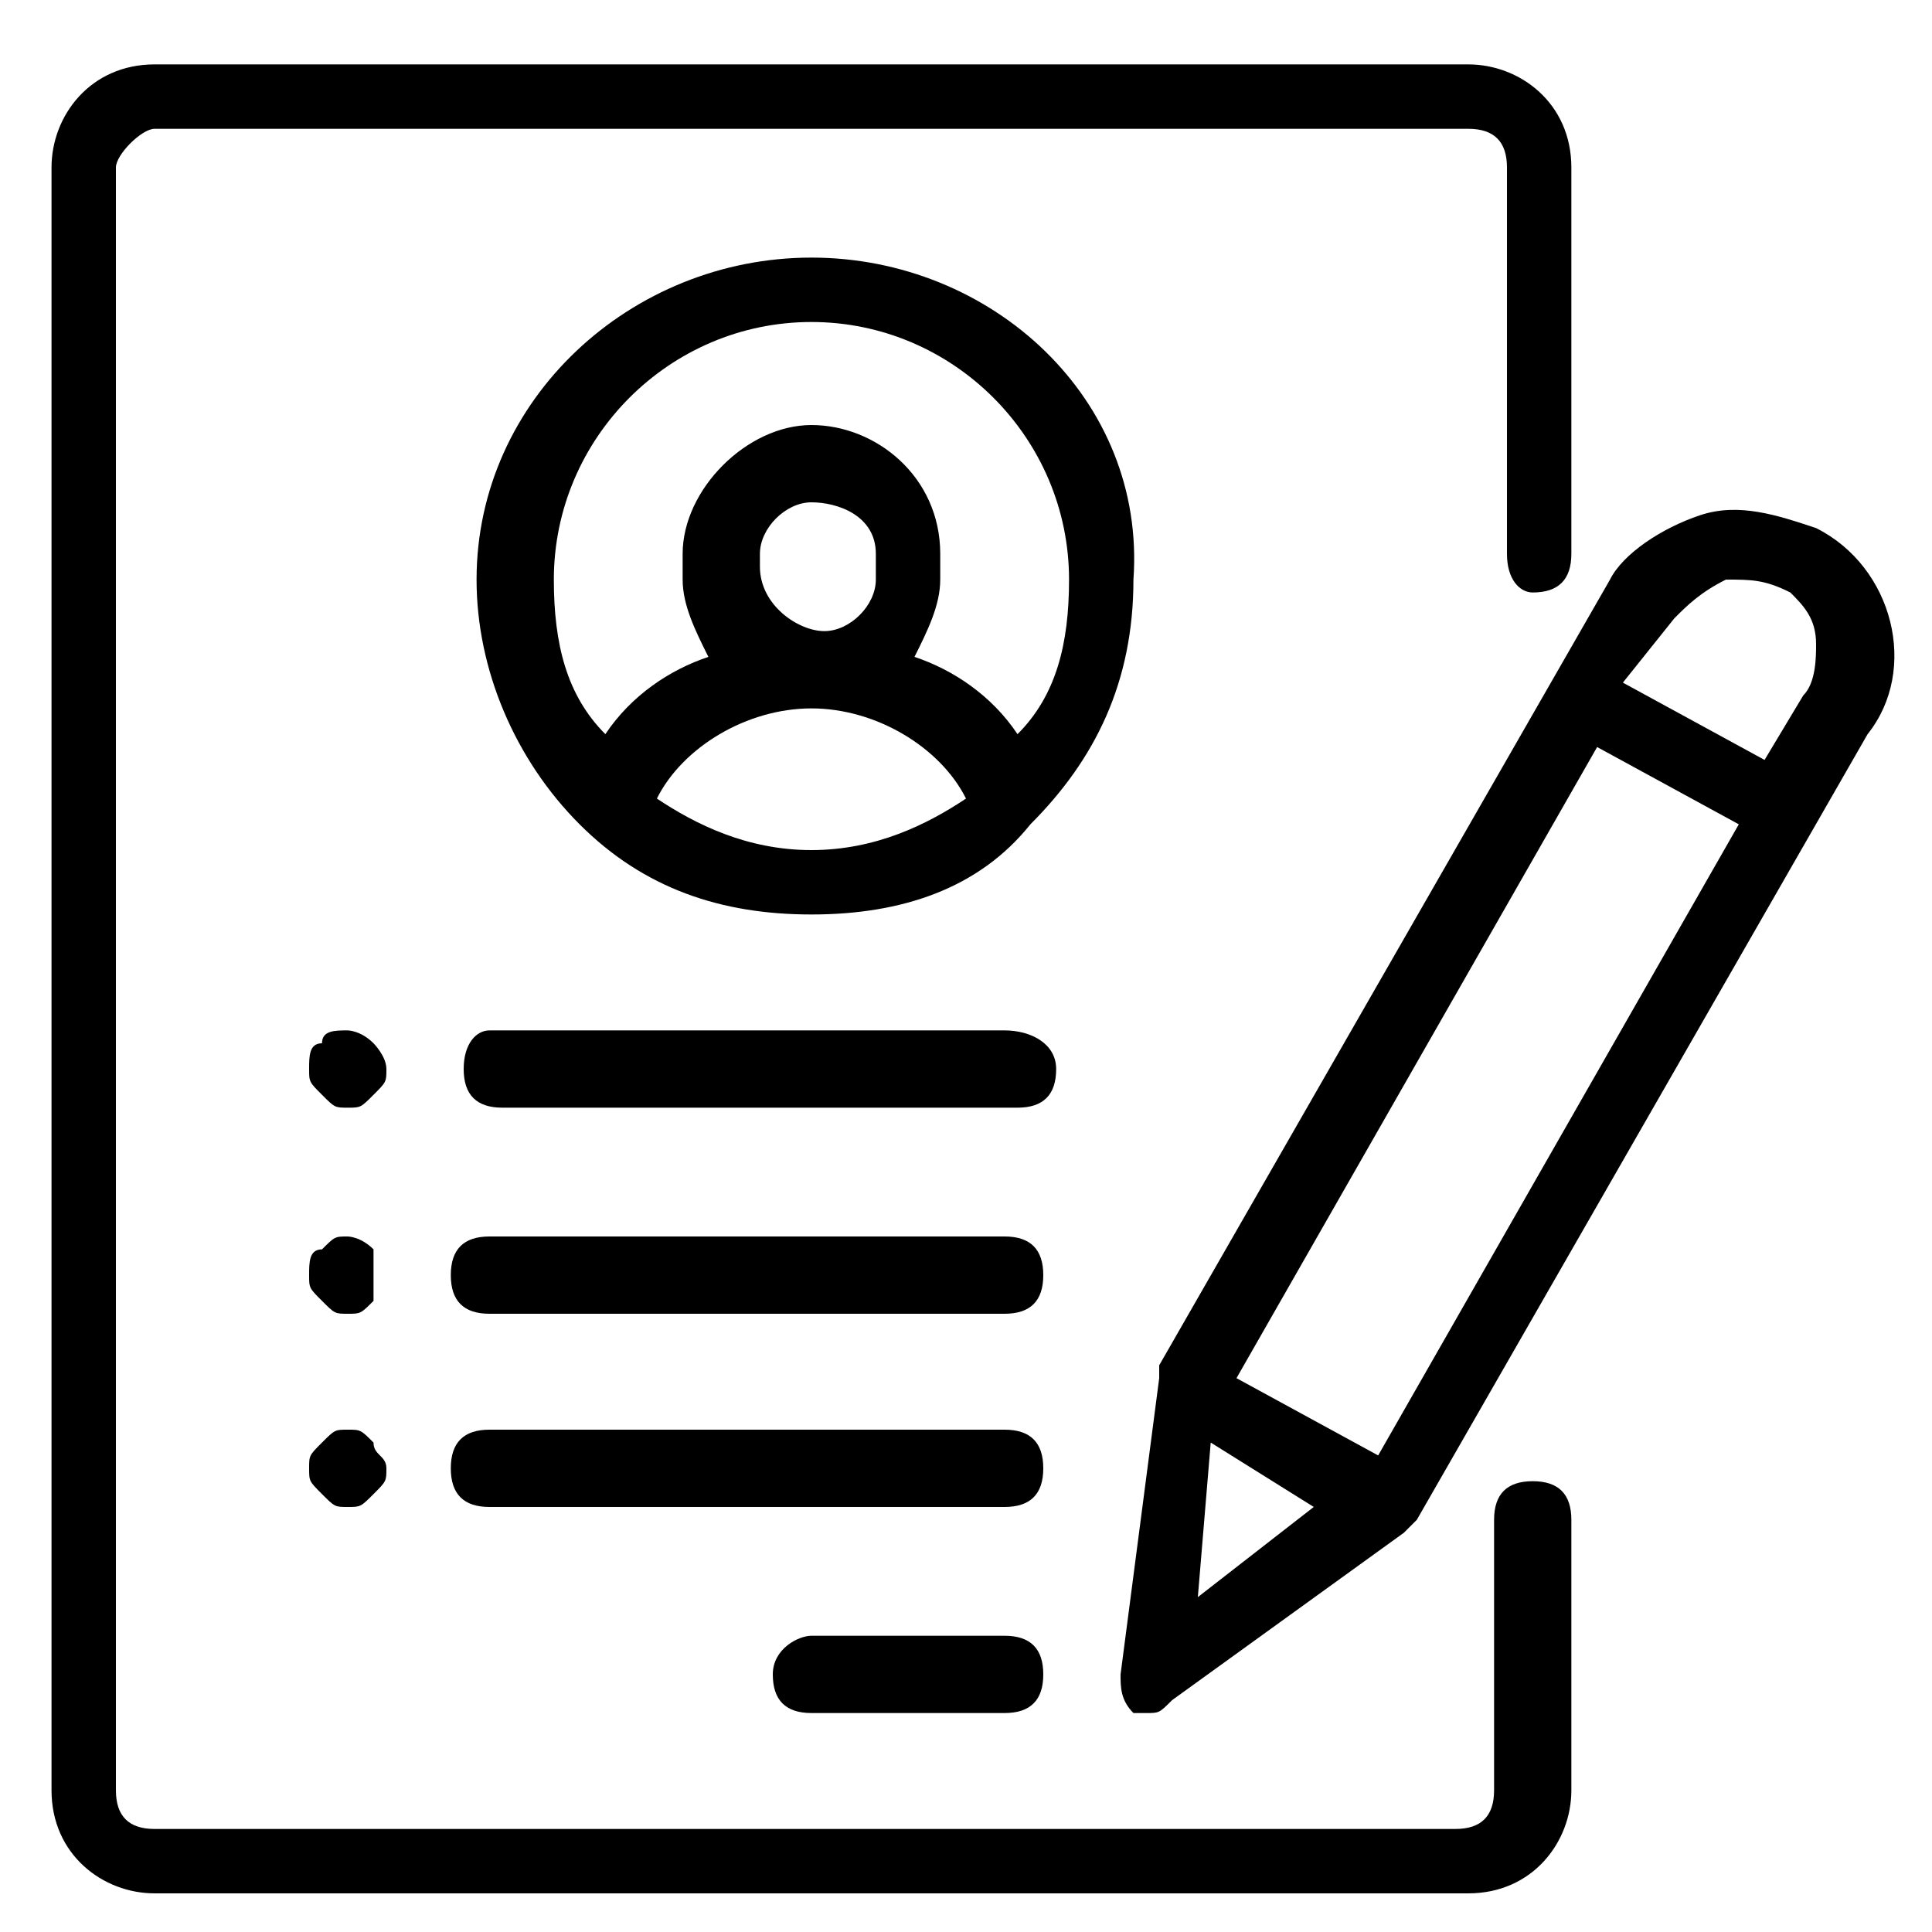
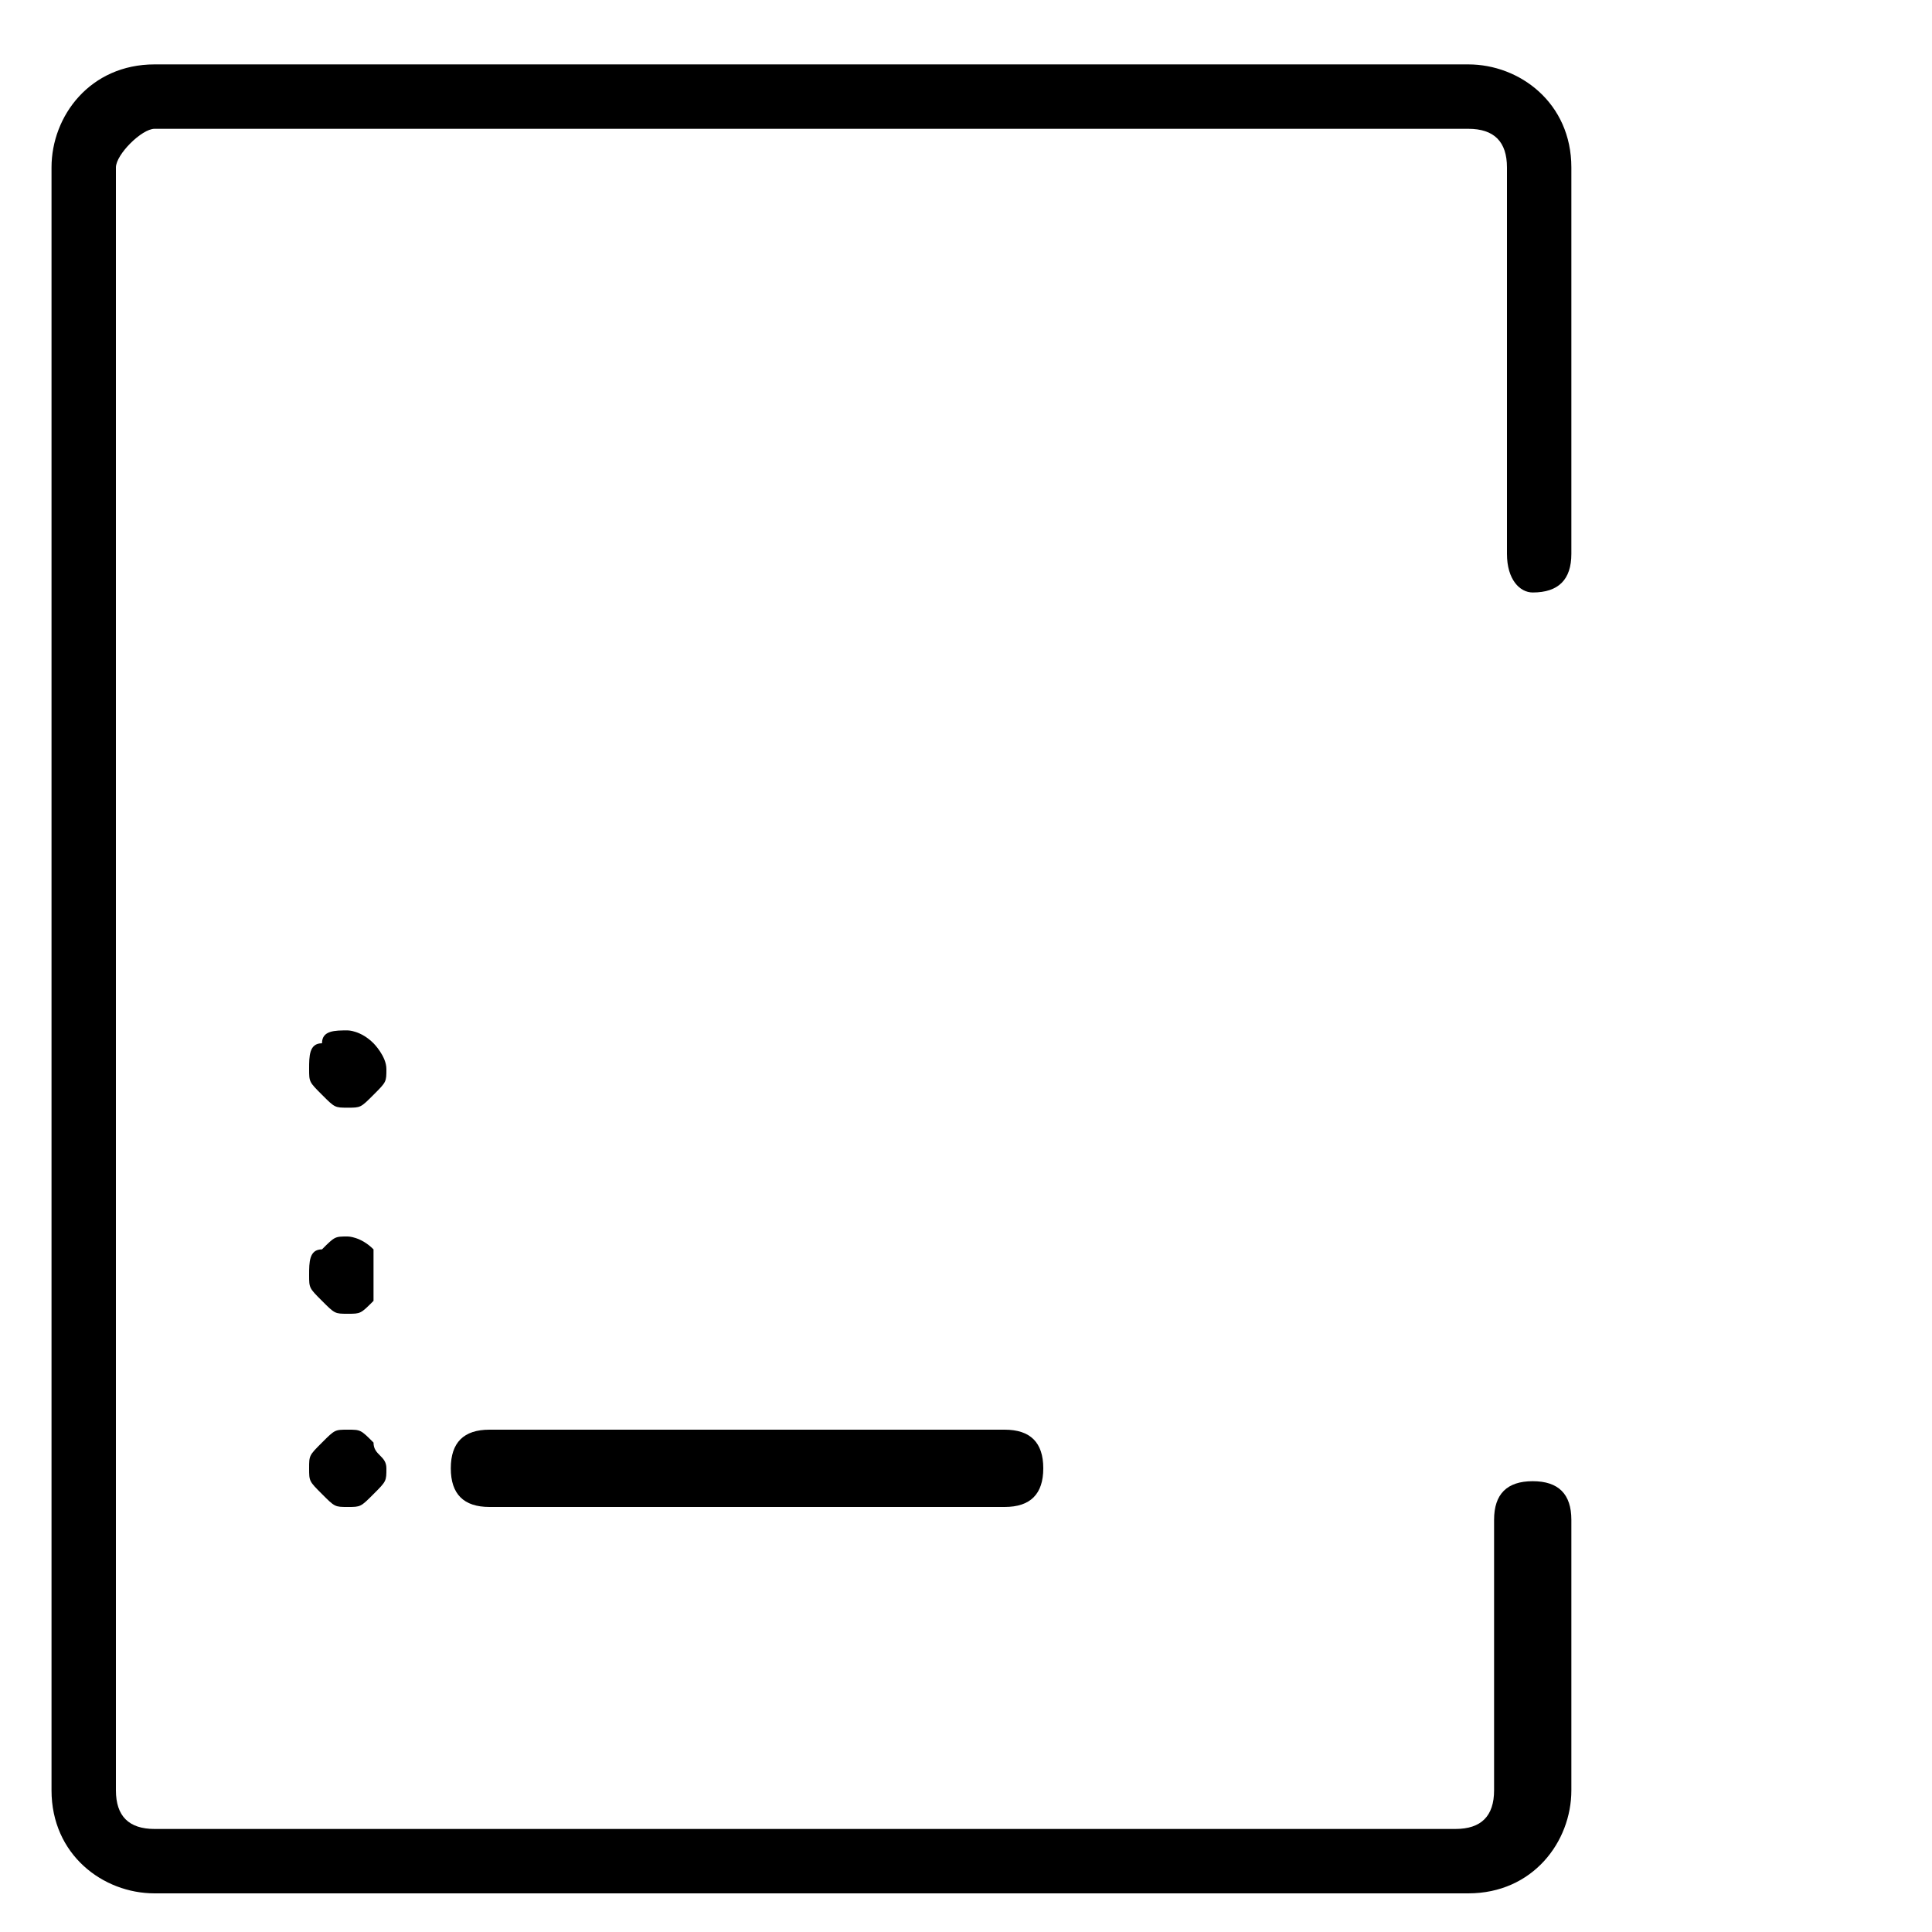
<svg xmlns="http://www.w3.org/2000/svg" version="1.1" id="Layer_1" x="0px" y="0px" viewBox="0 0 15 15" style="enable-background:new 0 0 15 15;" xml:space="preserve">
  <g>
    <g>
      <path d="M11.9,4.6c0.2,0,0.3-0.1,0.3-0.3v-3c0-0.5-0.4-0.8-0.8-0.8H1.2c-0.5,0-0.8,0.4-0.8,0.8v12.6c0,0.5,0.4,0.8,0.8,0.8h10.2    c0.5,0,0.8-0.4,0.8-0.8v-2.1c0-0.2-0.1-0.3-0.3-0.3c-0.2,0-0.3,0.1-0.3,0.3v2.1c0,0.2-0.1,0.3-0.3,0.3H1.2c-0.2,0-0.3-0.1-0.3-0.3    V1.3C0.9,1.2,1.1,1,1.2,1h10.2c0.2,0,0.3,0.1,0.3,0.3v3C11.7,4.5,11.8,4.6,11.9,4.6z" />
    </g>
  </g>
  <g>
    <g>
-       <path d="M6.3,2C4.9,2,3.7,3.1,3.7,4.5c0,0.7,0.3,1.4,0.8,1.9c0,0,0,0,0,0C5,6.9,5.6,7.1,6.3,7.1S7.6,6.9,8,6.4c0,0,0,0,0,0    c0.5-0.5,0.8-1.1,0.8-1.9C8.9,3.1,7.7,2,6.3,2z M6.3,6.6c-0.5,0-0.9-0.2-1.2-0.4c0.2-0.4,0.7-0.7,1.2-0.7s1,0.3,1.2,0.7    C7.2,6.4,6.8,6.6,6.3,6.6z M5.9,4.4V4.3c0-0.2,0.2-0.4,0.4-0.4S6.8,4,6.8,4.3v0.2c0,0.2-0.2,0.4-0.4,0.4S5.9,4.7,5.9,4.4z     M7.9,5.7C7.7,5.4,7.4,5.2,7.1,5.1c0.1-0.2,0.2-0.4,0.2-0.6V4.3c0-0.6-0.5-1-1-1s-1,0.5-1,1v0.2c0,0.2,0.1,0.4,0.2,0.6    C5.2,5.2,4.9,5.4,4.7,5.7C4.4,5.4,4.3,5,4.3,4.5c0-1.1,0.9-2,2-2s2,0.9,2,2C8.3,5,8.2,5.4,7.9,5.7z" />
-     </g>
+       </g>
  </g>
  <g>
    <g>
-       <path d="M7.8,12.7H6.3C6.2,12.7,6,12.8,6,13c0,0.2,0.1,0.3,0.3,0.3h1.5c0.2,0,0.3-0.1,0.3-0.3C8.1,12.8,8,12.7,7.8,12.7z" />
-     </g>
+       </g>
  </g>
  <g>
    <g>
      <path d="M7.8,11.1h-4c-0.2,0-0.3,0.1-0.3,0.3s0.1,0.3,0.3,0.3h4c0.2,0,0.3-0.1,0.3-0.3S8,11.1,7.8,11.1z" />
    </g>
  </g>
  <g>
    <g>
-       <path d="M7.8,9.6h-4c-0.2,0-0.3,0.1-0.3,0.3c0,0.2,0.1,0.3,0.3,0.3h4c0.2,0,0.3-0.1,0.3-0.3C8.1,9.7,8,9.6,7.8,9.6z" />
-     </g>
+       </g>
  </g>
  <g>
    <g>
      <path d="M2.9,8.1C2.8,8,2.7,8,2.7,8C2.6,8,2.5,8,2.5,8.1C2.4,8.1,2.4,8.2,2.4,8.3s0,0.1,0.1,0.2c0.1,0.1,0.1,0.1,0.2,0.1    c0.1,0,0.1,0,0.2-0.1c0.1-0.1,0.1-0.1,0.1-0.2S2.9,8.1,2.9,8.1z" />
    </g>
  </g>
  <g>
    <g>
      <path d="M2.9,9.7C2.8,9.6,2.7,9.6,2.7,9.6c-0.1,0-0.1,0-0.2,0.1C2.4,9.7,2.4,9.8,2.4,9.9c0,0.1,0,0.1,0.1,0.2    c0.1,0.1,0.1,0.1,0.2,0.1c0.1,0,0.1,0,0.2-0.1C2.9,10,2.9,9.9,2.9,9.9C2.9,9.8,2.9,9.7,2.9,9.7z" />
    </g>
  </g>
  <g>
    <g>
      <path d="M2.9,11.2c-0.1-0.1-0.1-0.1-0.2-0.1c-0.1,0-0.1,0-0.2,0.1c-0.1,0.1-0.1,0.1-0.1,0.2s0,0.1,0.1,0.2    c0.1,0.1,0.1,0.1,0.2,0.1c0.1,0,0.1,0,0.2-0.1c0.1-0.1,0.1-0.1,0.1-0.2S2.9,11.3,2.9,11.2z" />
    </g>
  </g>
  <g>
    <g>
-       <path d="M7.8,8h-4C3.7,8,3.6,8.1,3.6,8.3s0.1,0.3,0.3,0.3h4c0.2,0,0.3-0.1,0.3-0.3S8,8,7.8,8z" />
-     </g>
+       </g>
  </g>
  <g>
    <g>
-       <path d="M14.1,4.1C13.8,4,13.5,3.9,13.2,4c-0.3,0.1-0.6,0.3-0.7,0.5L9,10.6c0,0,0,0.1,0,0.1L8.7,13c0,0.1,0,0.2,0.1,0.3    c0,0,0.1,0,0.1,0c0.1,0,0.1,0,0.2-0.1l1.8-1.3c0,0,0.1-0.1,0.1-0.1l3.5-6.1C14.9,5.2,14.7,4.4,14.1,4.1z M9.3,12.4l0.1-1.2    l0.8,0.5L9.3,12.4z M10.7,11.3l-1.1-0.6l2.8-4.9l1.1,0.6L10.7,11.3z M14,5.4l-0.3,0.5l-1.1-0.6L13,4.8c0.1-0.1,0.2-0.2,0.4-0.3    c0.2,0,0.3,0,0.5,0.1C14,4.7,14.1,4.8,14.1,5C14.1,5.1,14.1,5.3,14,5.4z" />
-     </g>
+       </g>
  </g>
</svg>